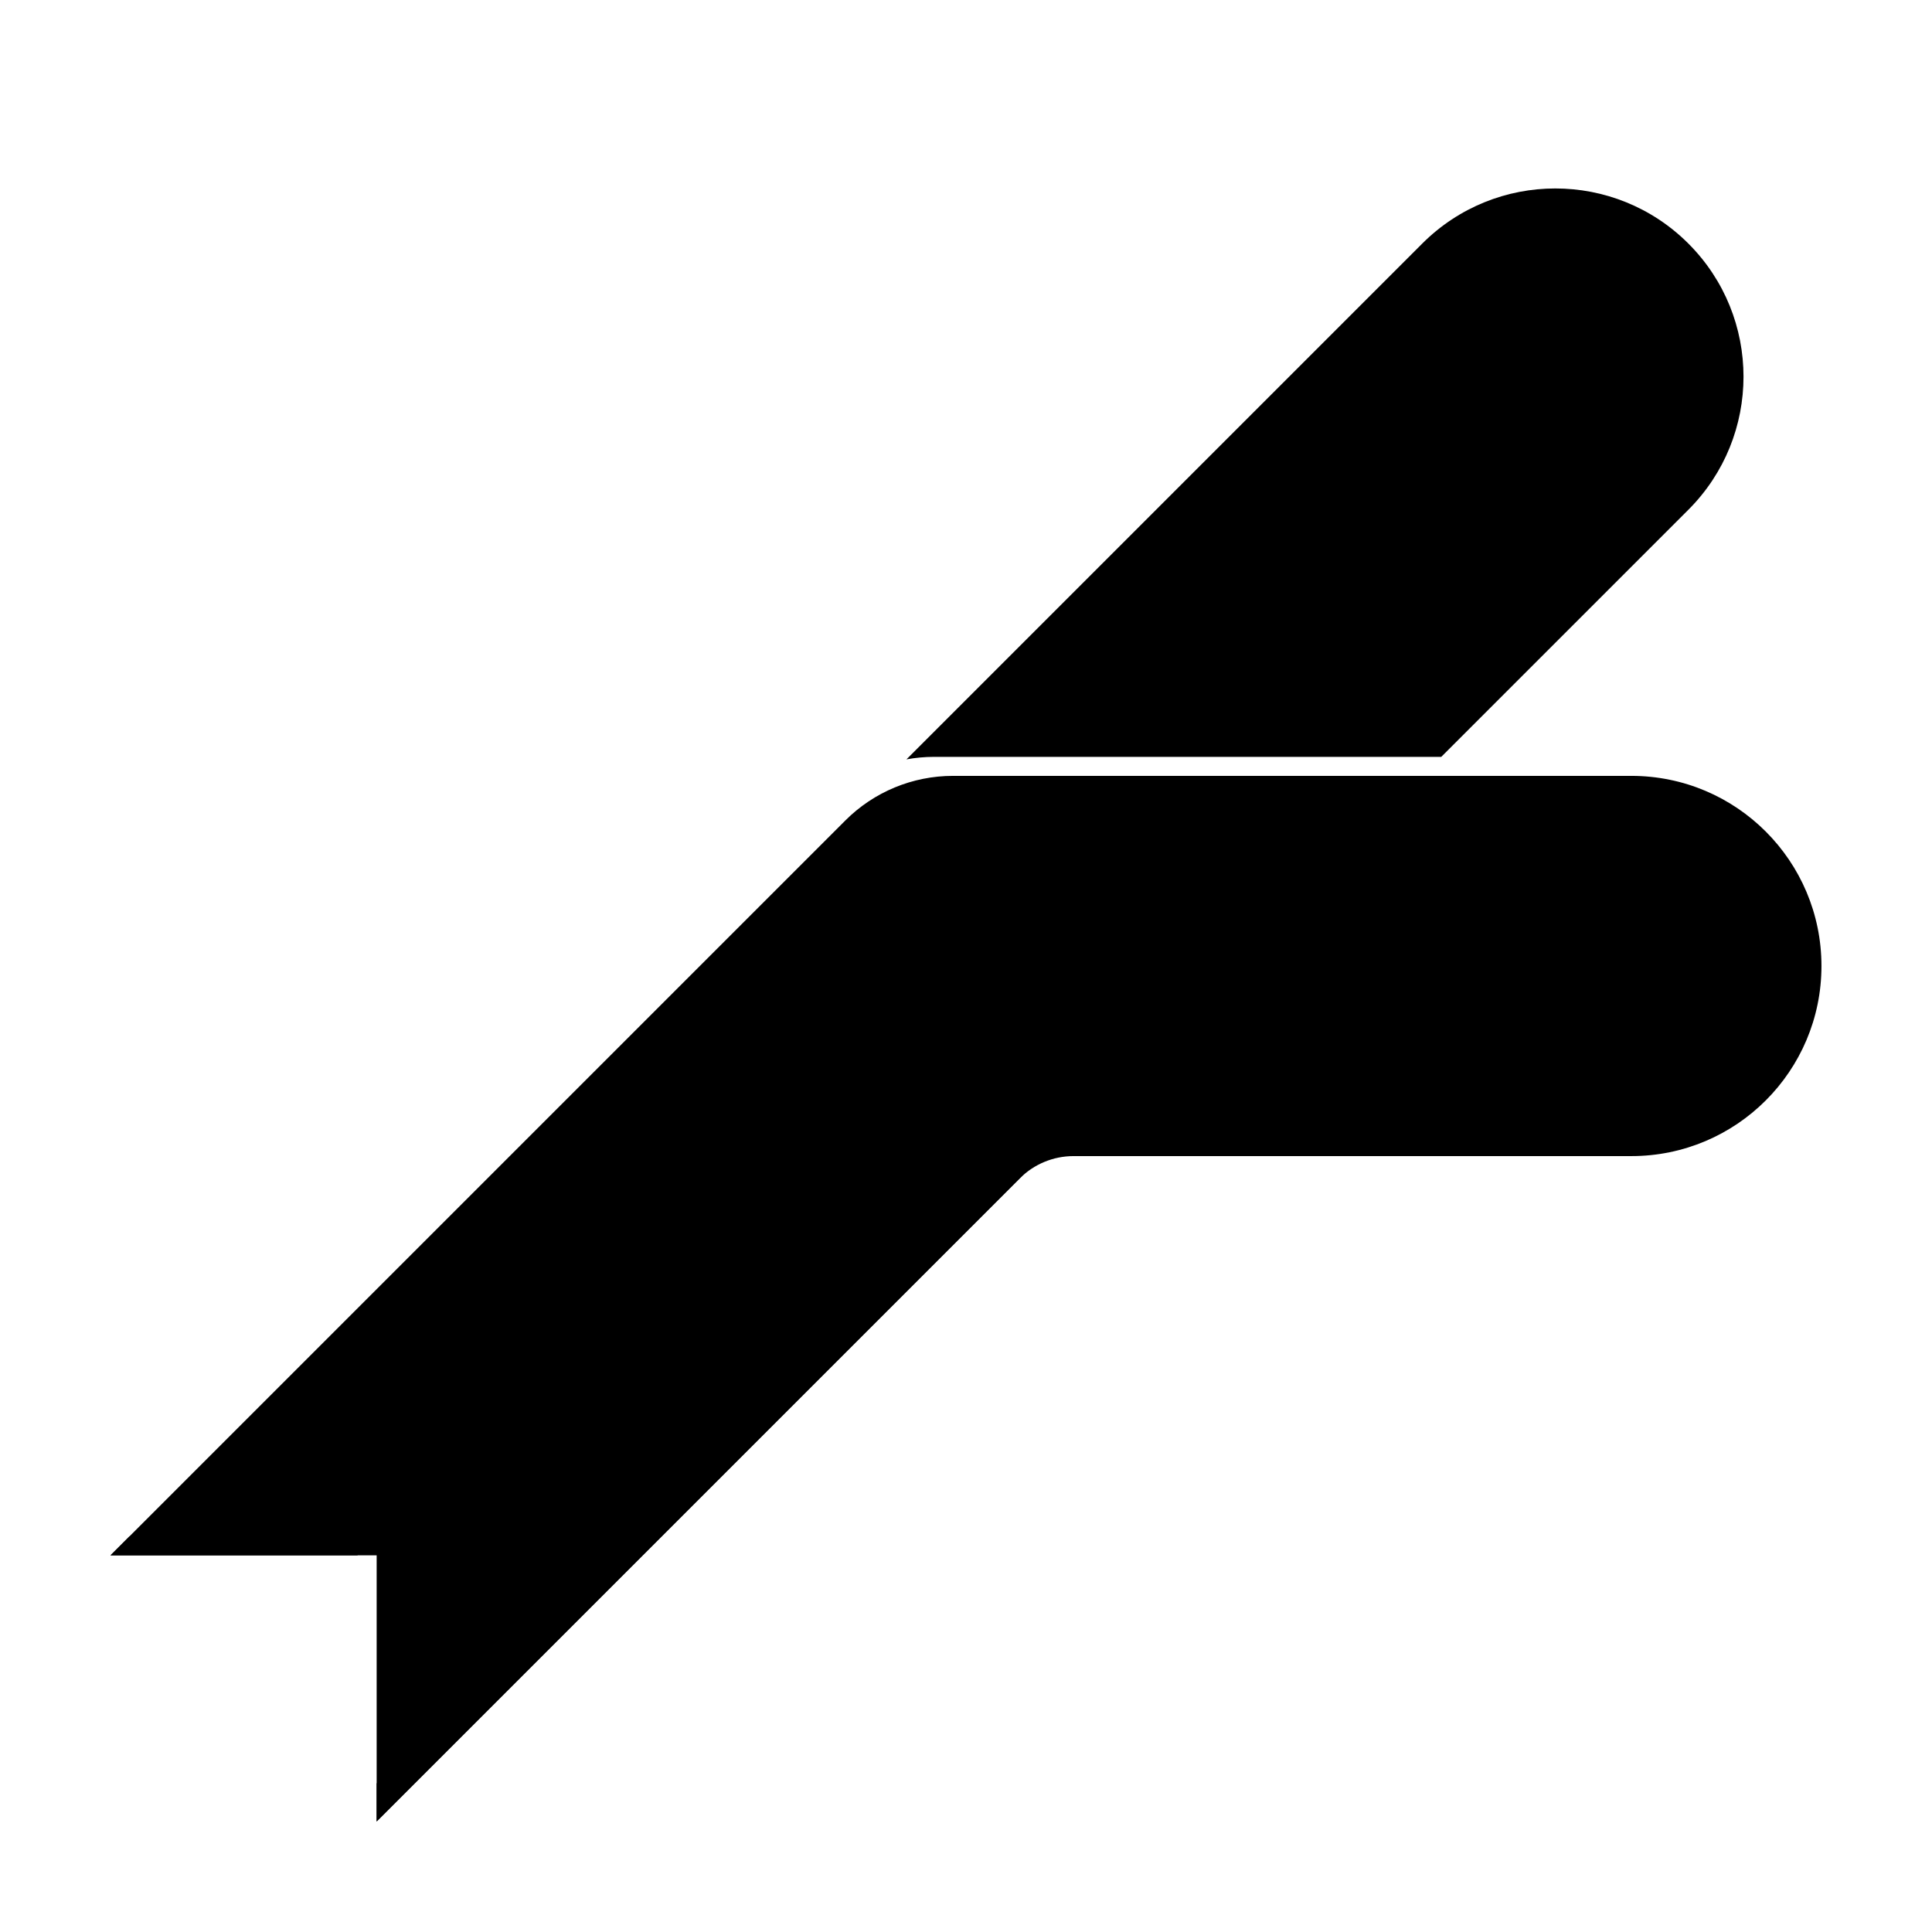
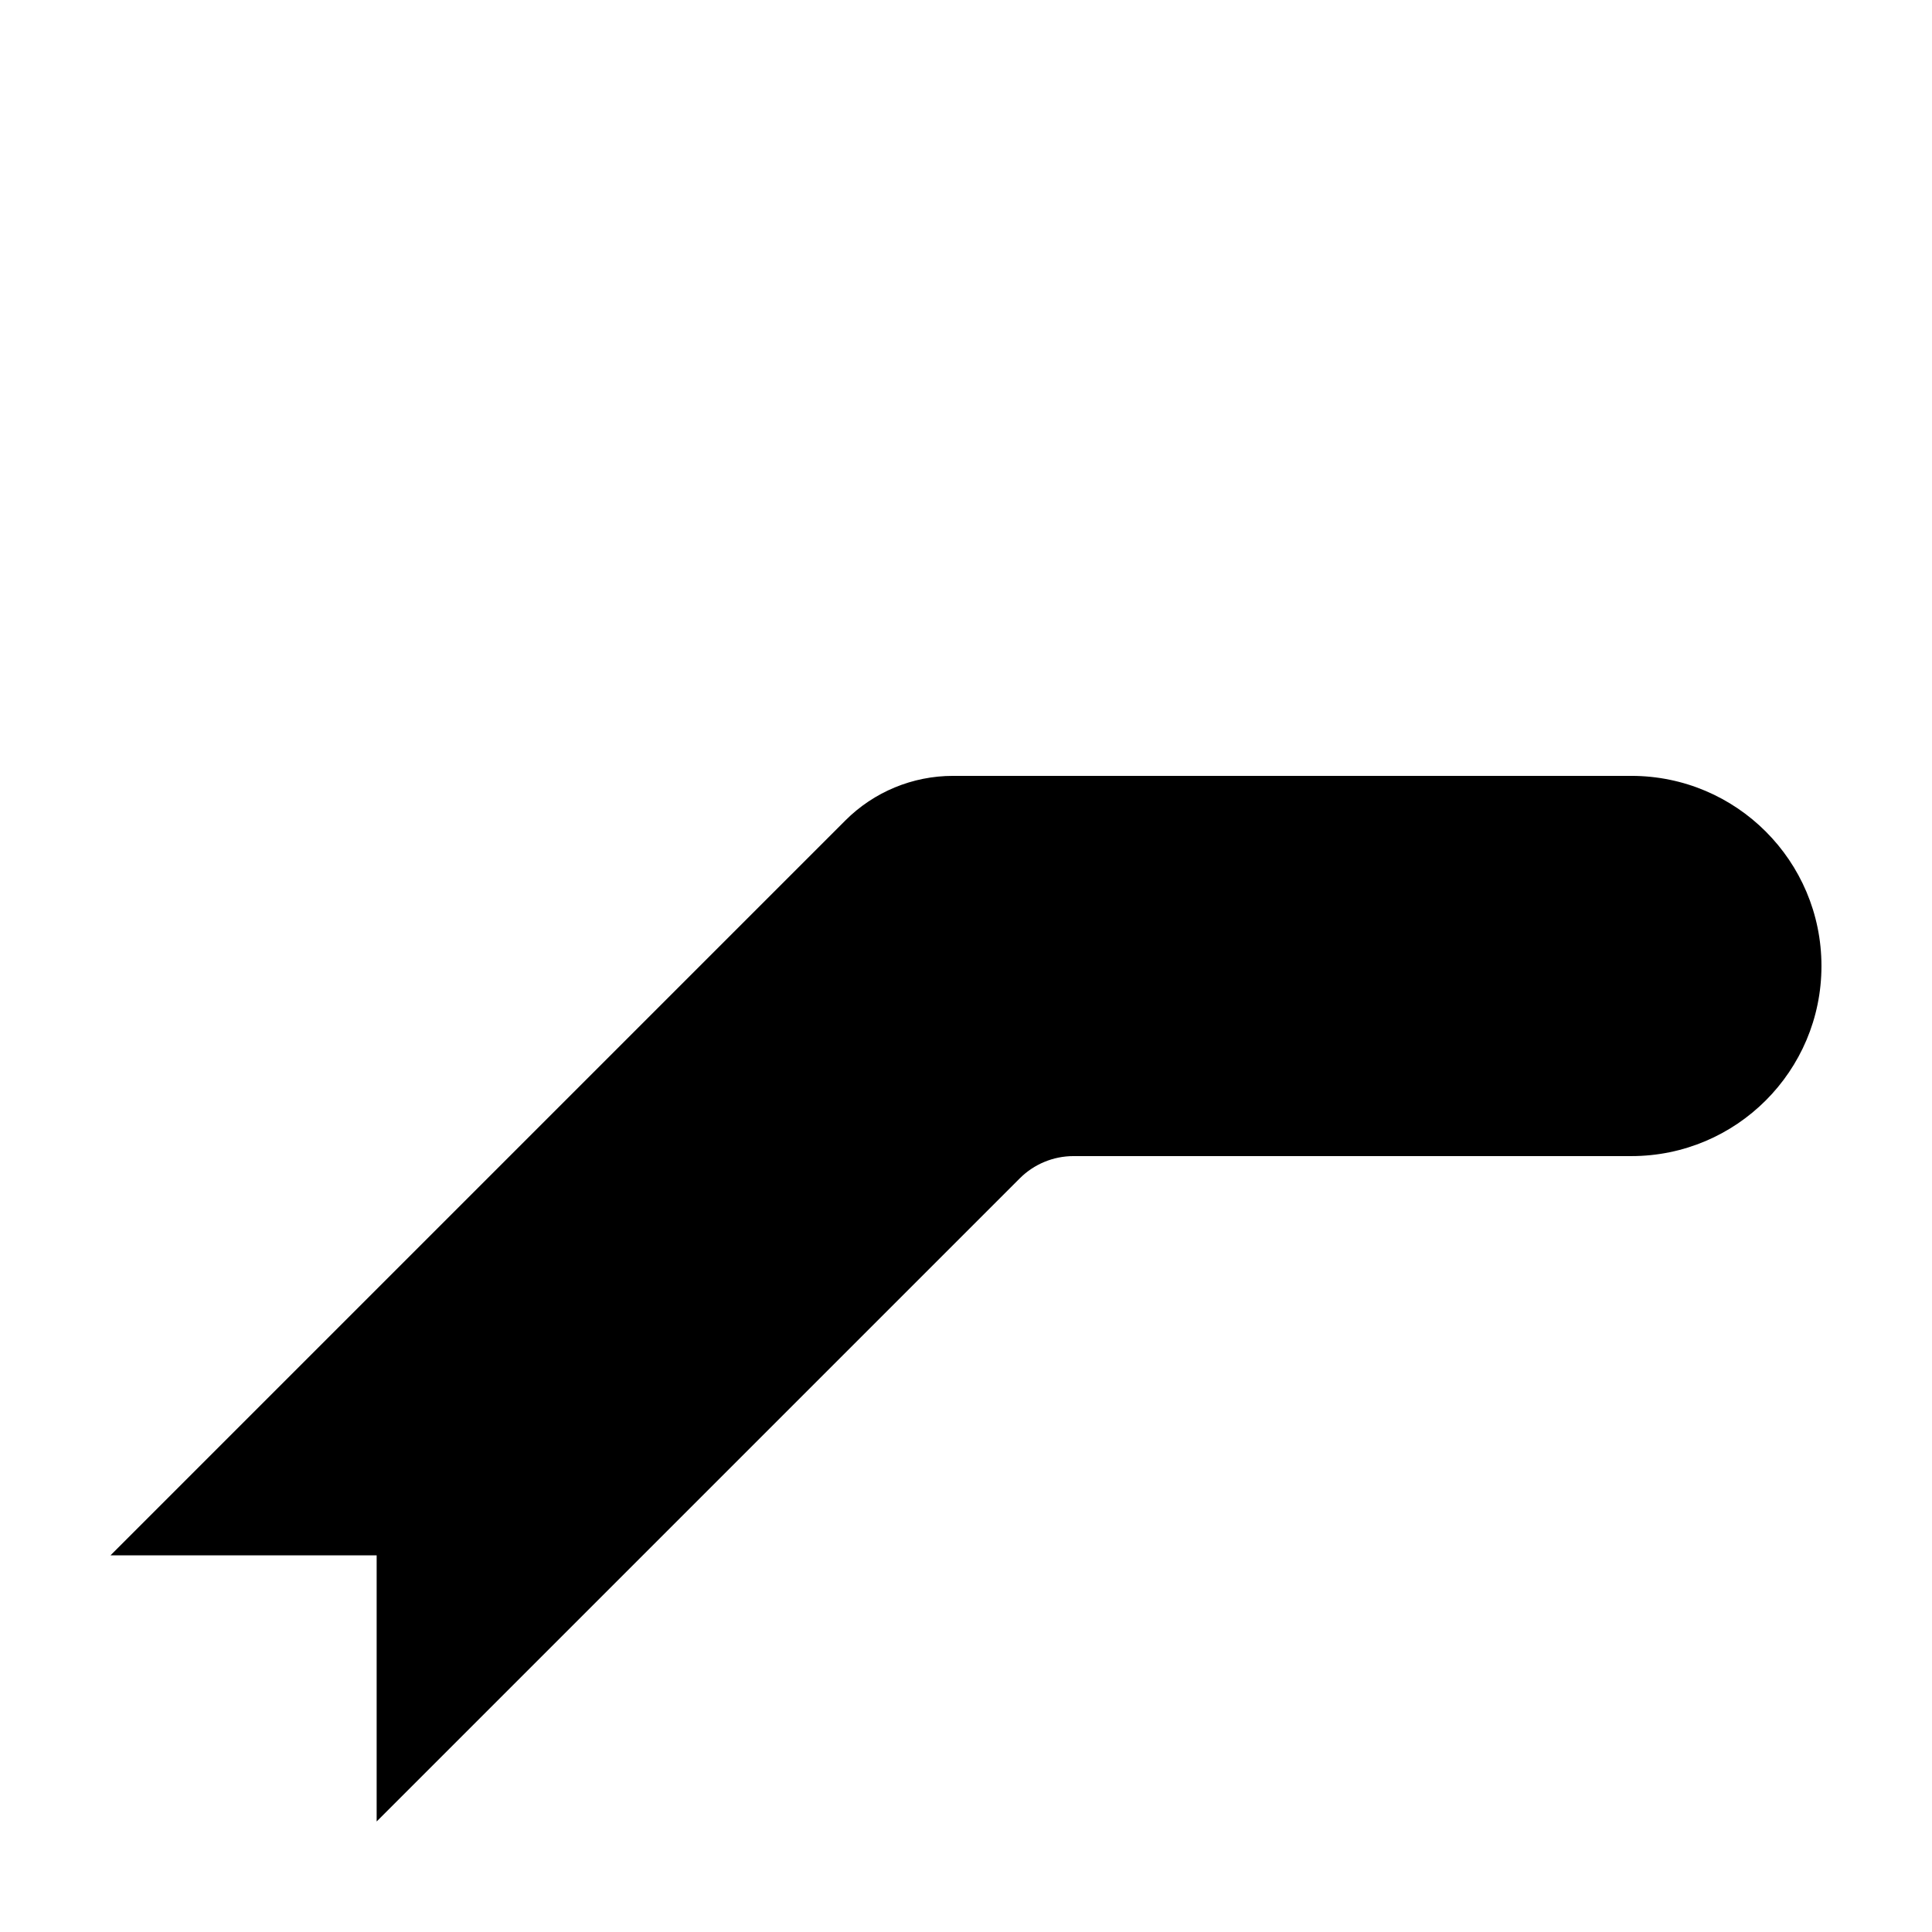
<svg xmlns="http://www.w3.org/2000/svg" fill="#000000" width="800px" height="800px" version="1.1" viewBox="144 144 512 512">
  <g>
-     <path d="m178.32 551.14h60.457v5.039h-65.496zm205.9-205.9 136.69-136.69c19.477-19.477 51.055-19.477 70.531 0 19.477 19.477 19.477 51.055 0 70.535l-65.496 65.492h-134.45c-2.461 0-4.898 0.227-7.281 0.664zm40.965 100.1-181.37 181.37v-10.074l165.39-165.39c3.777-3.777 8.906-5.902 14.25-5.902z" />
    <path d="m368.04 361.42c7.559-7.559 17.809-11.805 28.496-11.805h179.79c27.824 0 50.379 22.559 50.379 50.383s-22.555 50.379-50.379 50.379h-147.83c-5.348 0-10.473 2.125-14.25 5.902l-170.43 170.43v-70.531h-70.531z" />
  </g>
</svg>